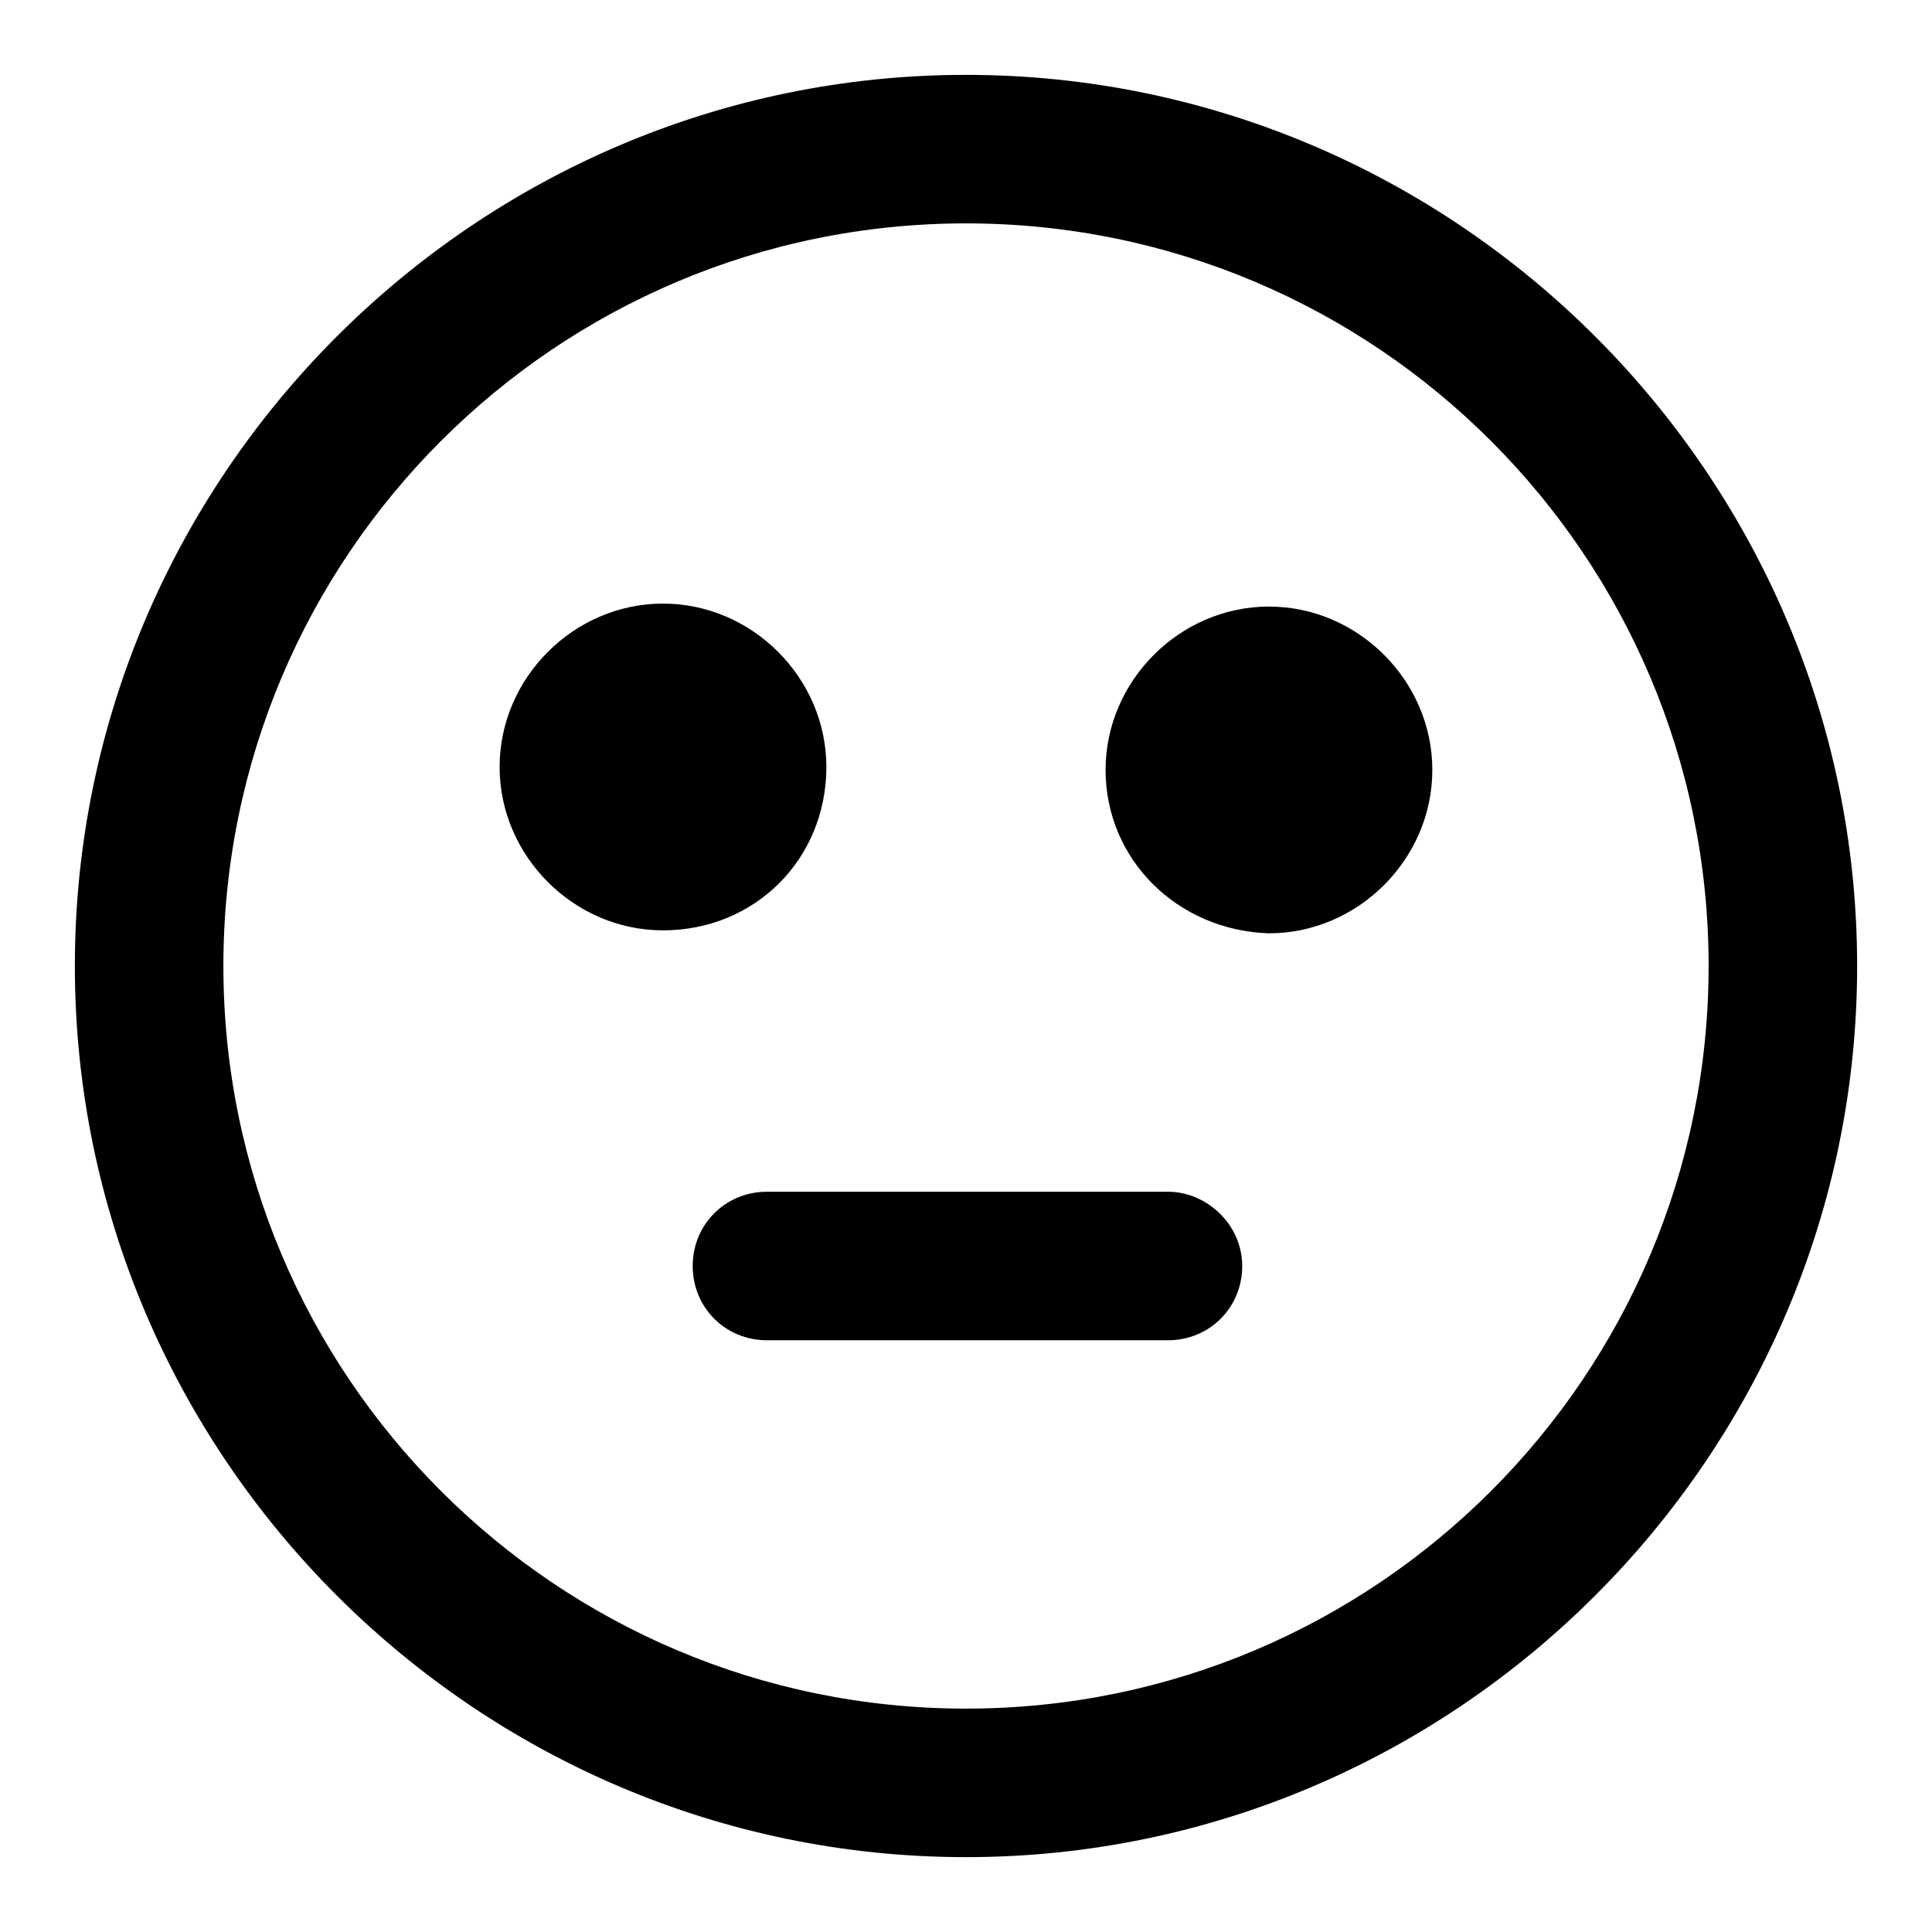
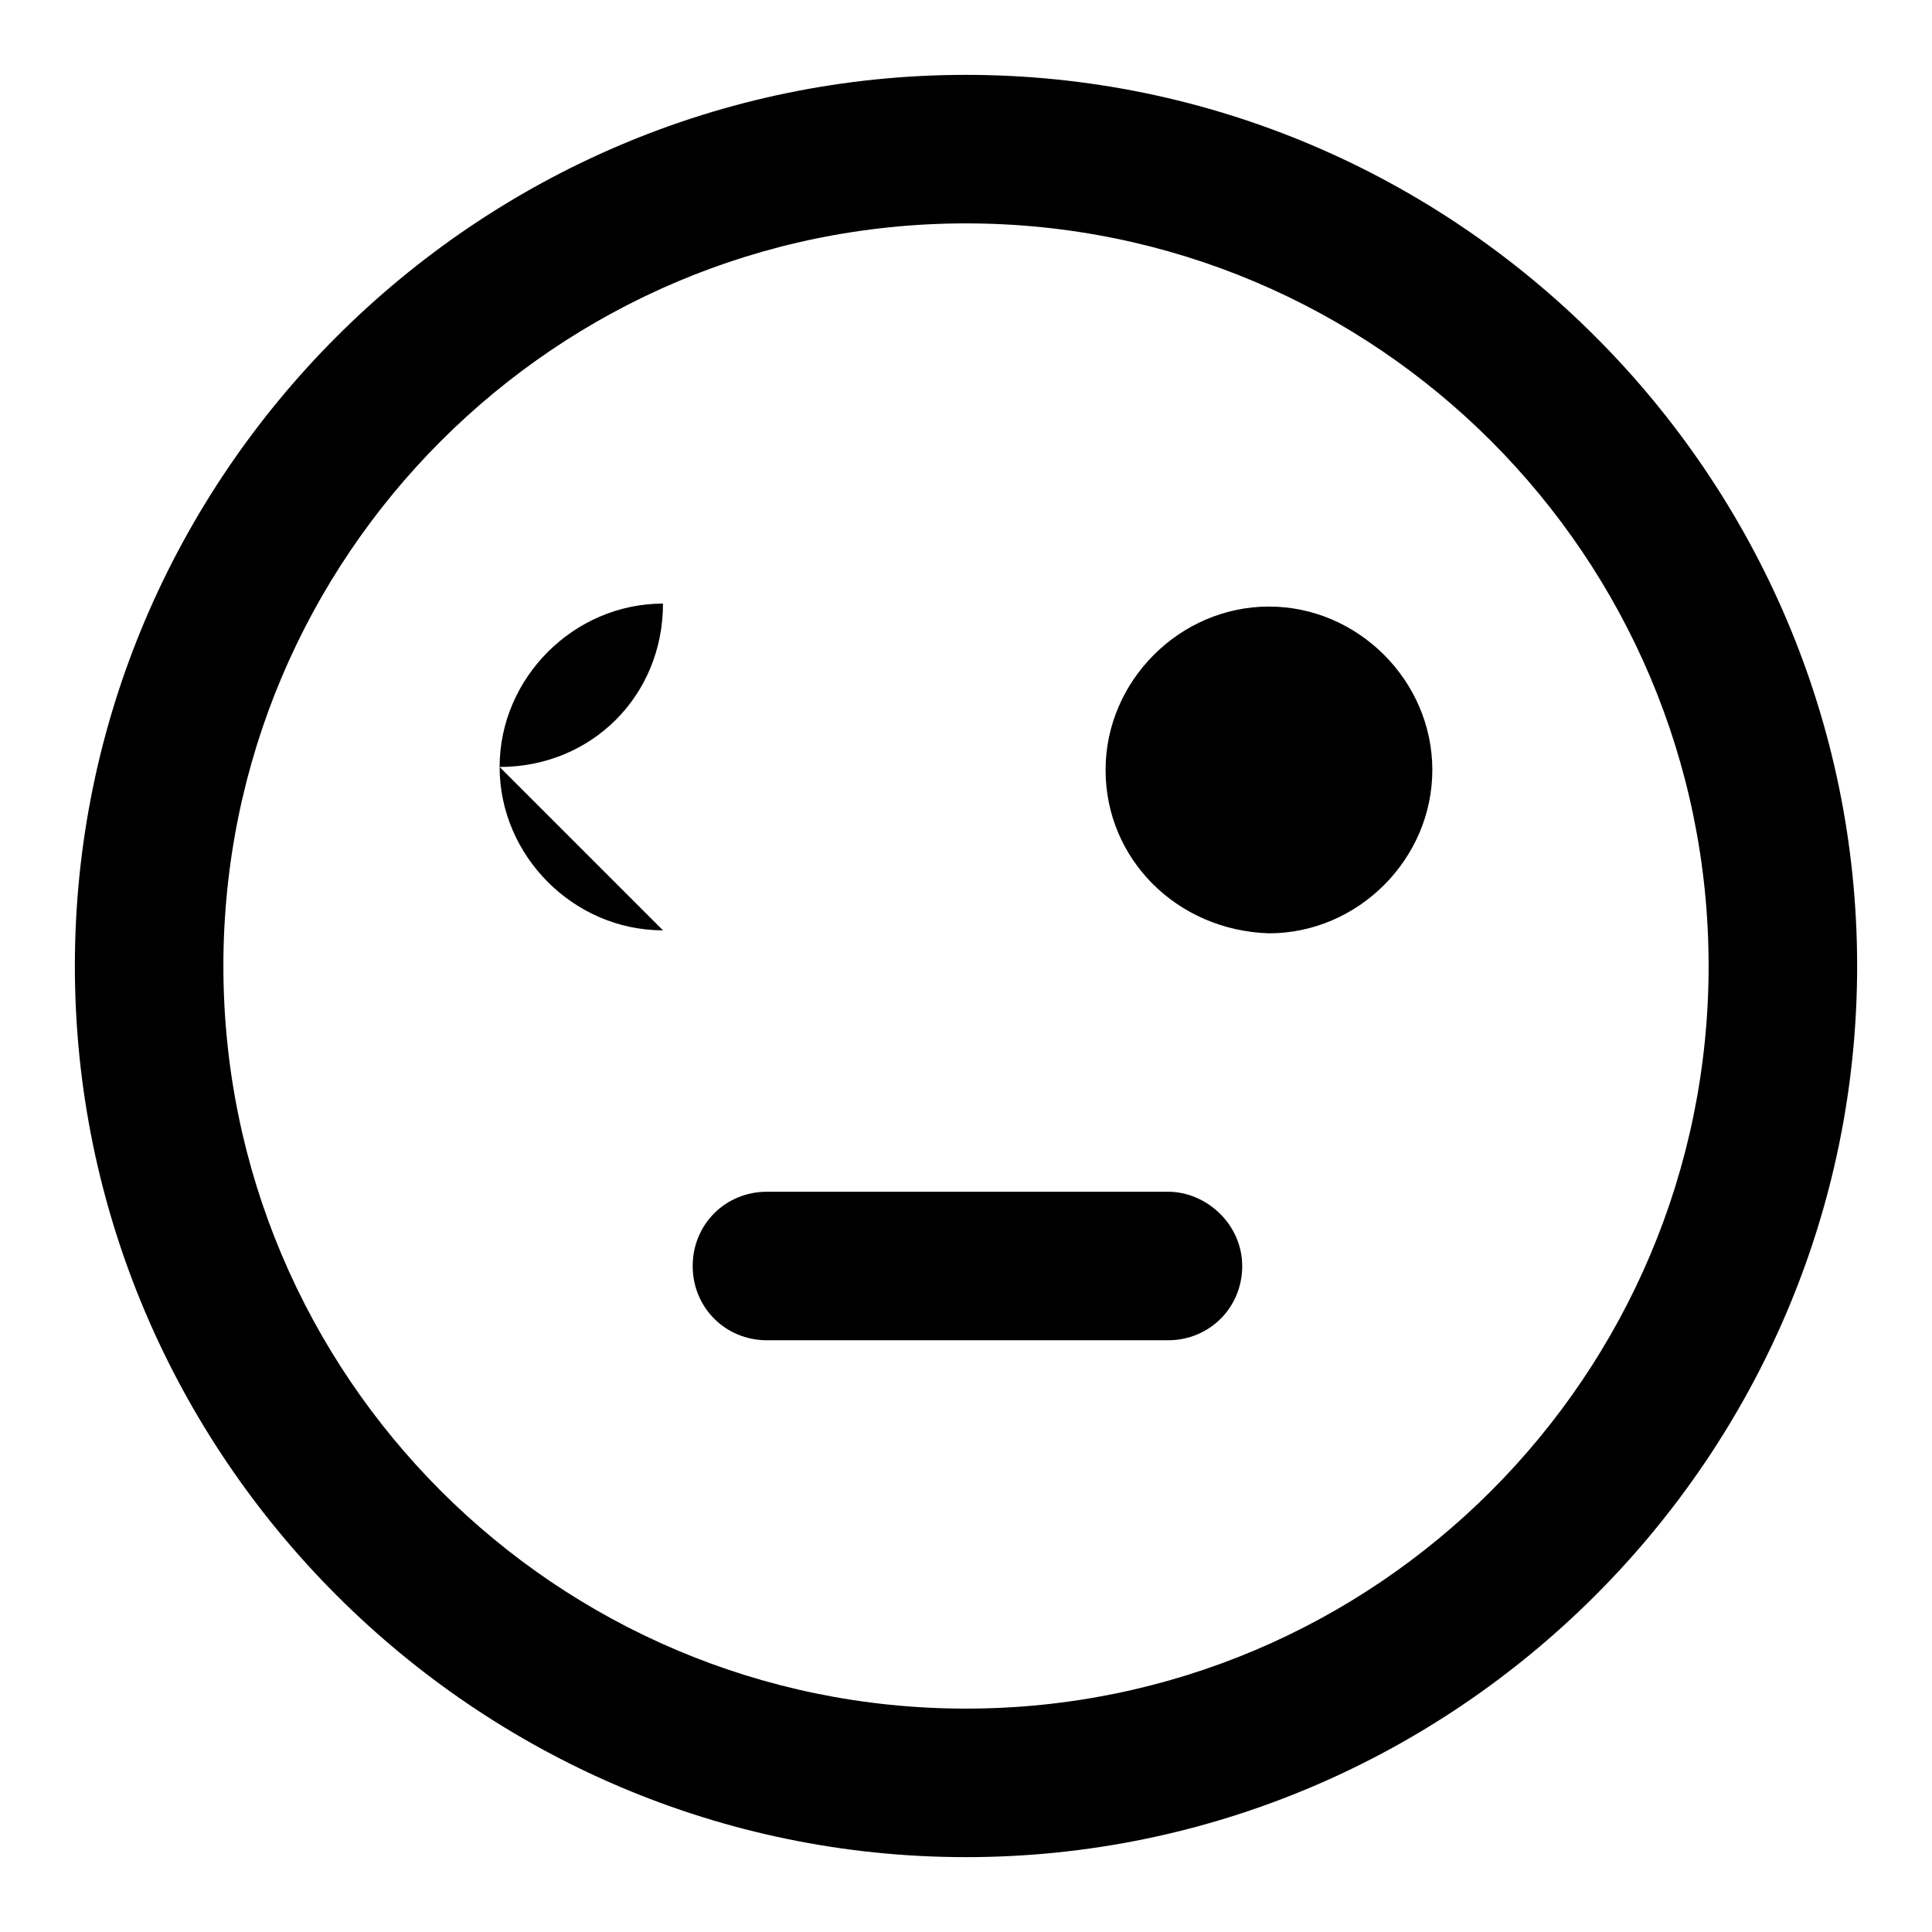
<svg xmlns="http://www.w3.org/2000/svg" fill="#000000" width="800px" height="800px" version="1.1" viewBox="144 144 512 512">
-   <path d="m163.84 400c0 129.89 106.27 236.16 236.16 236.16 129.89 0 236.16-106.27 236.16-236.16 0.004-129.89-106.27-236.16-236.16-236.16-129.89 0-236.16 106.27-236.16 236.16zm432.96 0c0 108.63-88.168 196.8-196.8 196.8-108.64 0-196.8-88.168-196.8-196.8 0-108.64 88.164-196.8 196.8-196.8 108.63 0 196.8 88.164 196.8 196.8zm-277.1-9.449c-23.617 0-43.297-19.68-43.297-43.297 0-23.617 19.68-43.297 43.297-43.297s43.297 19.68 43.297 43.297c0 24.406-18.895 43.297-43.297 43.297zm117.29-42.508c0-23.617 19.68-43.297 43.297-43.297 23.617 0 43.297 19.68 43.297 43.297 0 23.617-19.68 43.297-43.297 43.297-24.402-0.789-43.297-19.68-43.297-43.297zm36.211 131.46c0 11.02-8.66 19.68-19.68 19.68h-106.27c-11.02 0-19.68-8.66-19.68-19.68 0-11.02 8.66-19.68 19.68-19.68h106.27c10.23-0.004 19.676 8.656 19.676 19.68z" />
+   <path d="m163.84 400c0 129.89 106.27 236.16 236.16 236.16 129.89 0 236.16-106.27 236.16-236.16 0.004-129.89-106.27-236.16-236.16-236.16-129.89 0-236.16 106.27-236.16 236.16zm432.96 0c0 108.63-88.168 196.8-196.8 196.8-108.64 0-196.8-88.168-196.8-196.8 0-108.64 88.164-196.8 196.8-196.8 108.63 0 196.8 88.164 196.8 196.8zm-277.1-9.449c-23.617 0-43.297-19.68-43.297-43.297 0-23.617 19.68-43.297 43.297-43.297c0 24.406-18.895 43.297-43.297 43.297zm117.29-42.508c0-23.617 19.68-43.297 43.297-43.297 23.617 0 43.297 19.68 43.297 43.297 0 23.617-19.68 43.297-43.297 43.297-24.402-0.789-43.297-19.68-43.297-43.297zm36.211 131.46c0 11.02-8.66 19.68-19.68 19.68h-106.27c-11.02 0-19.68-8.66-19.68-19.68 0-11.02 8.66-19.68 19.68-19.68h106.27c10.23-0.004 19.676 8.656 19.676 19.68z" />
</svg>